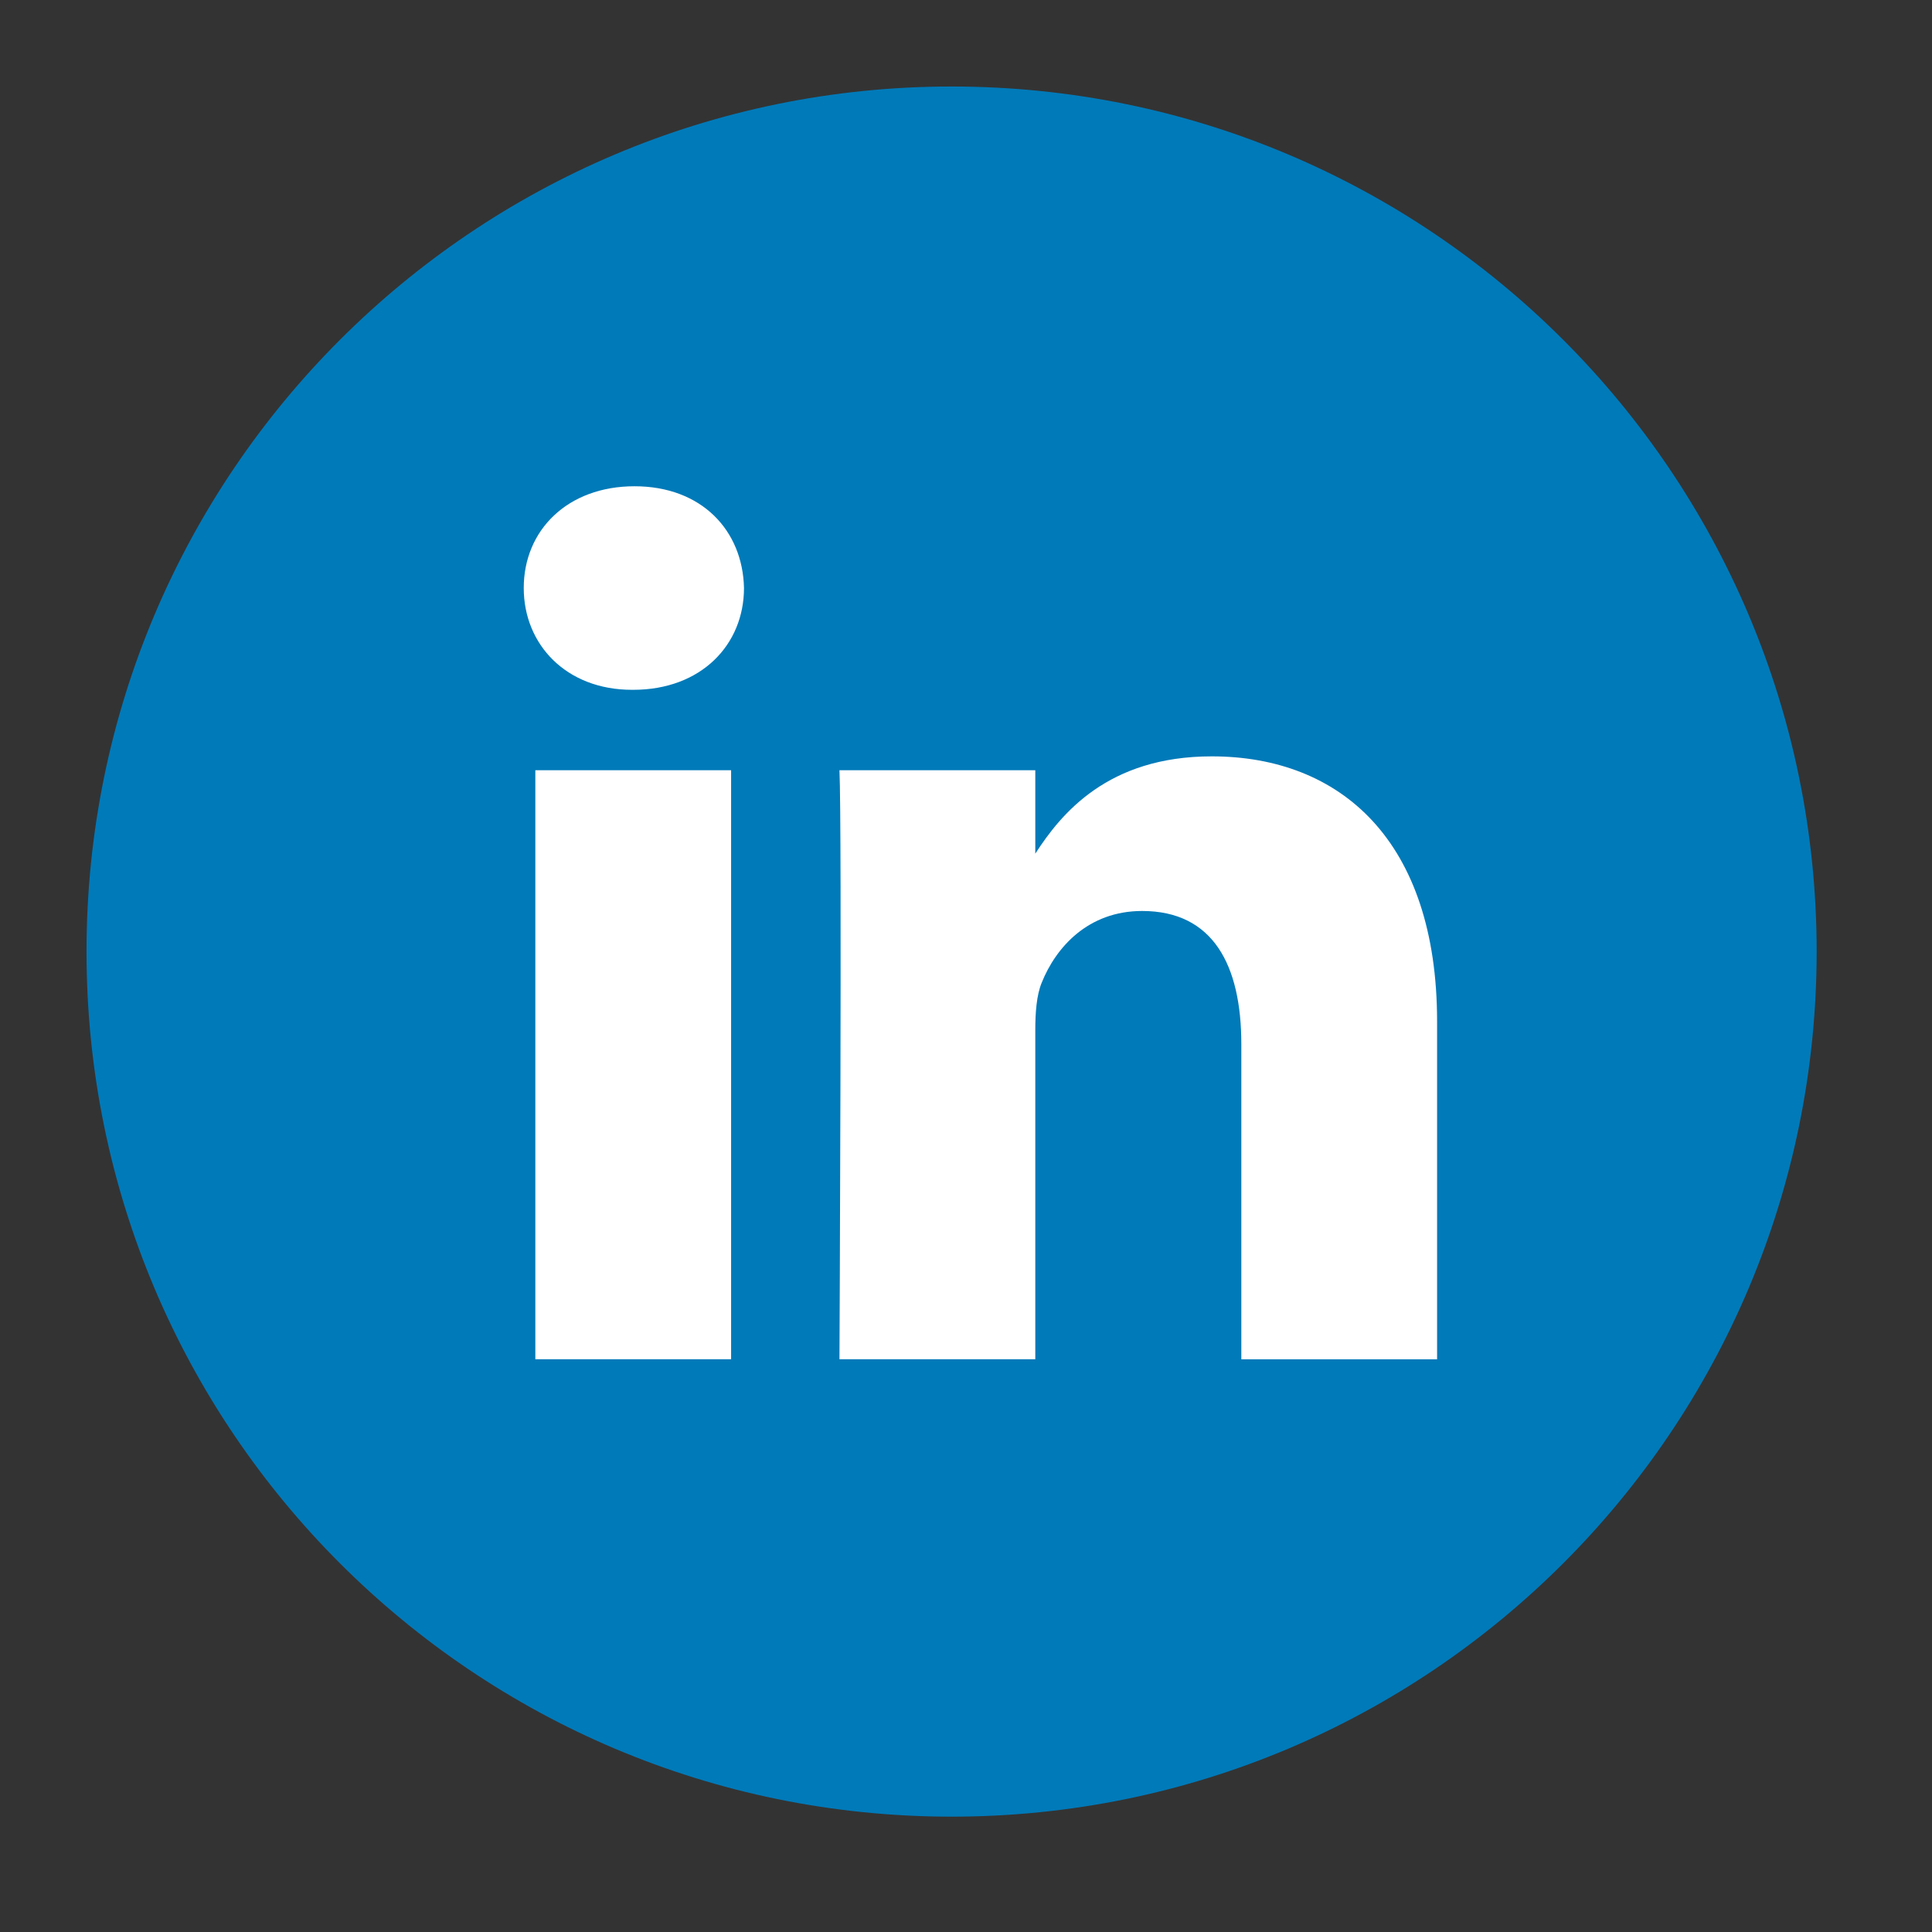
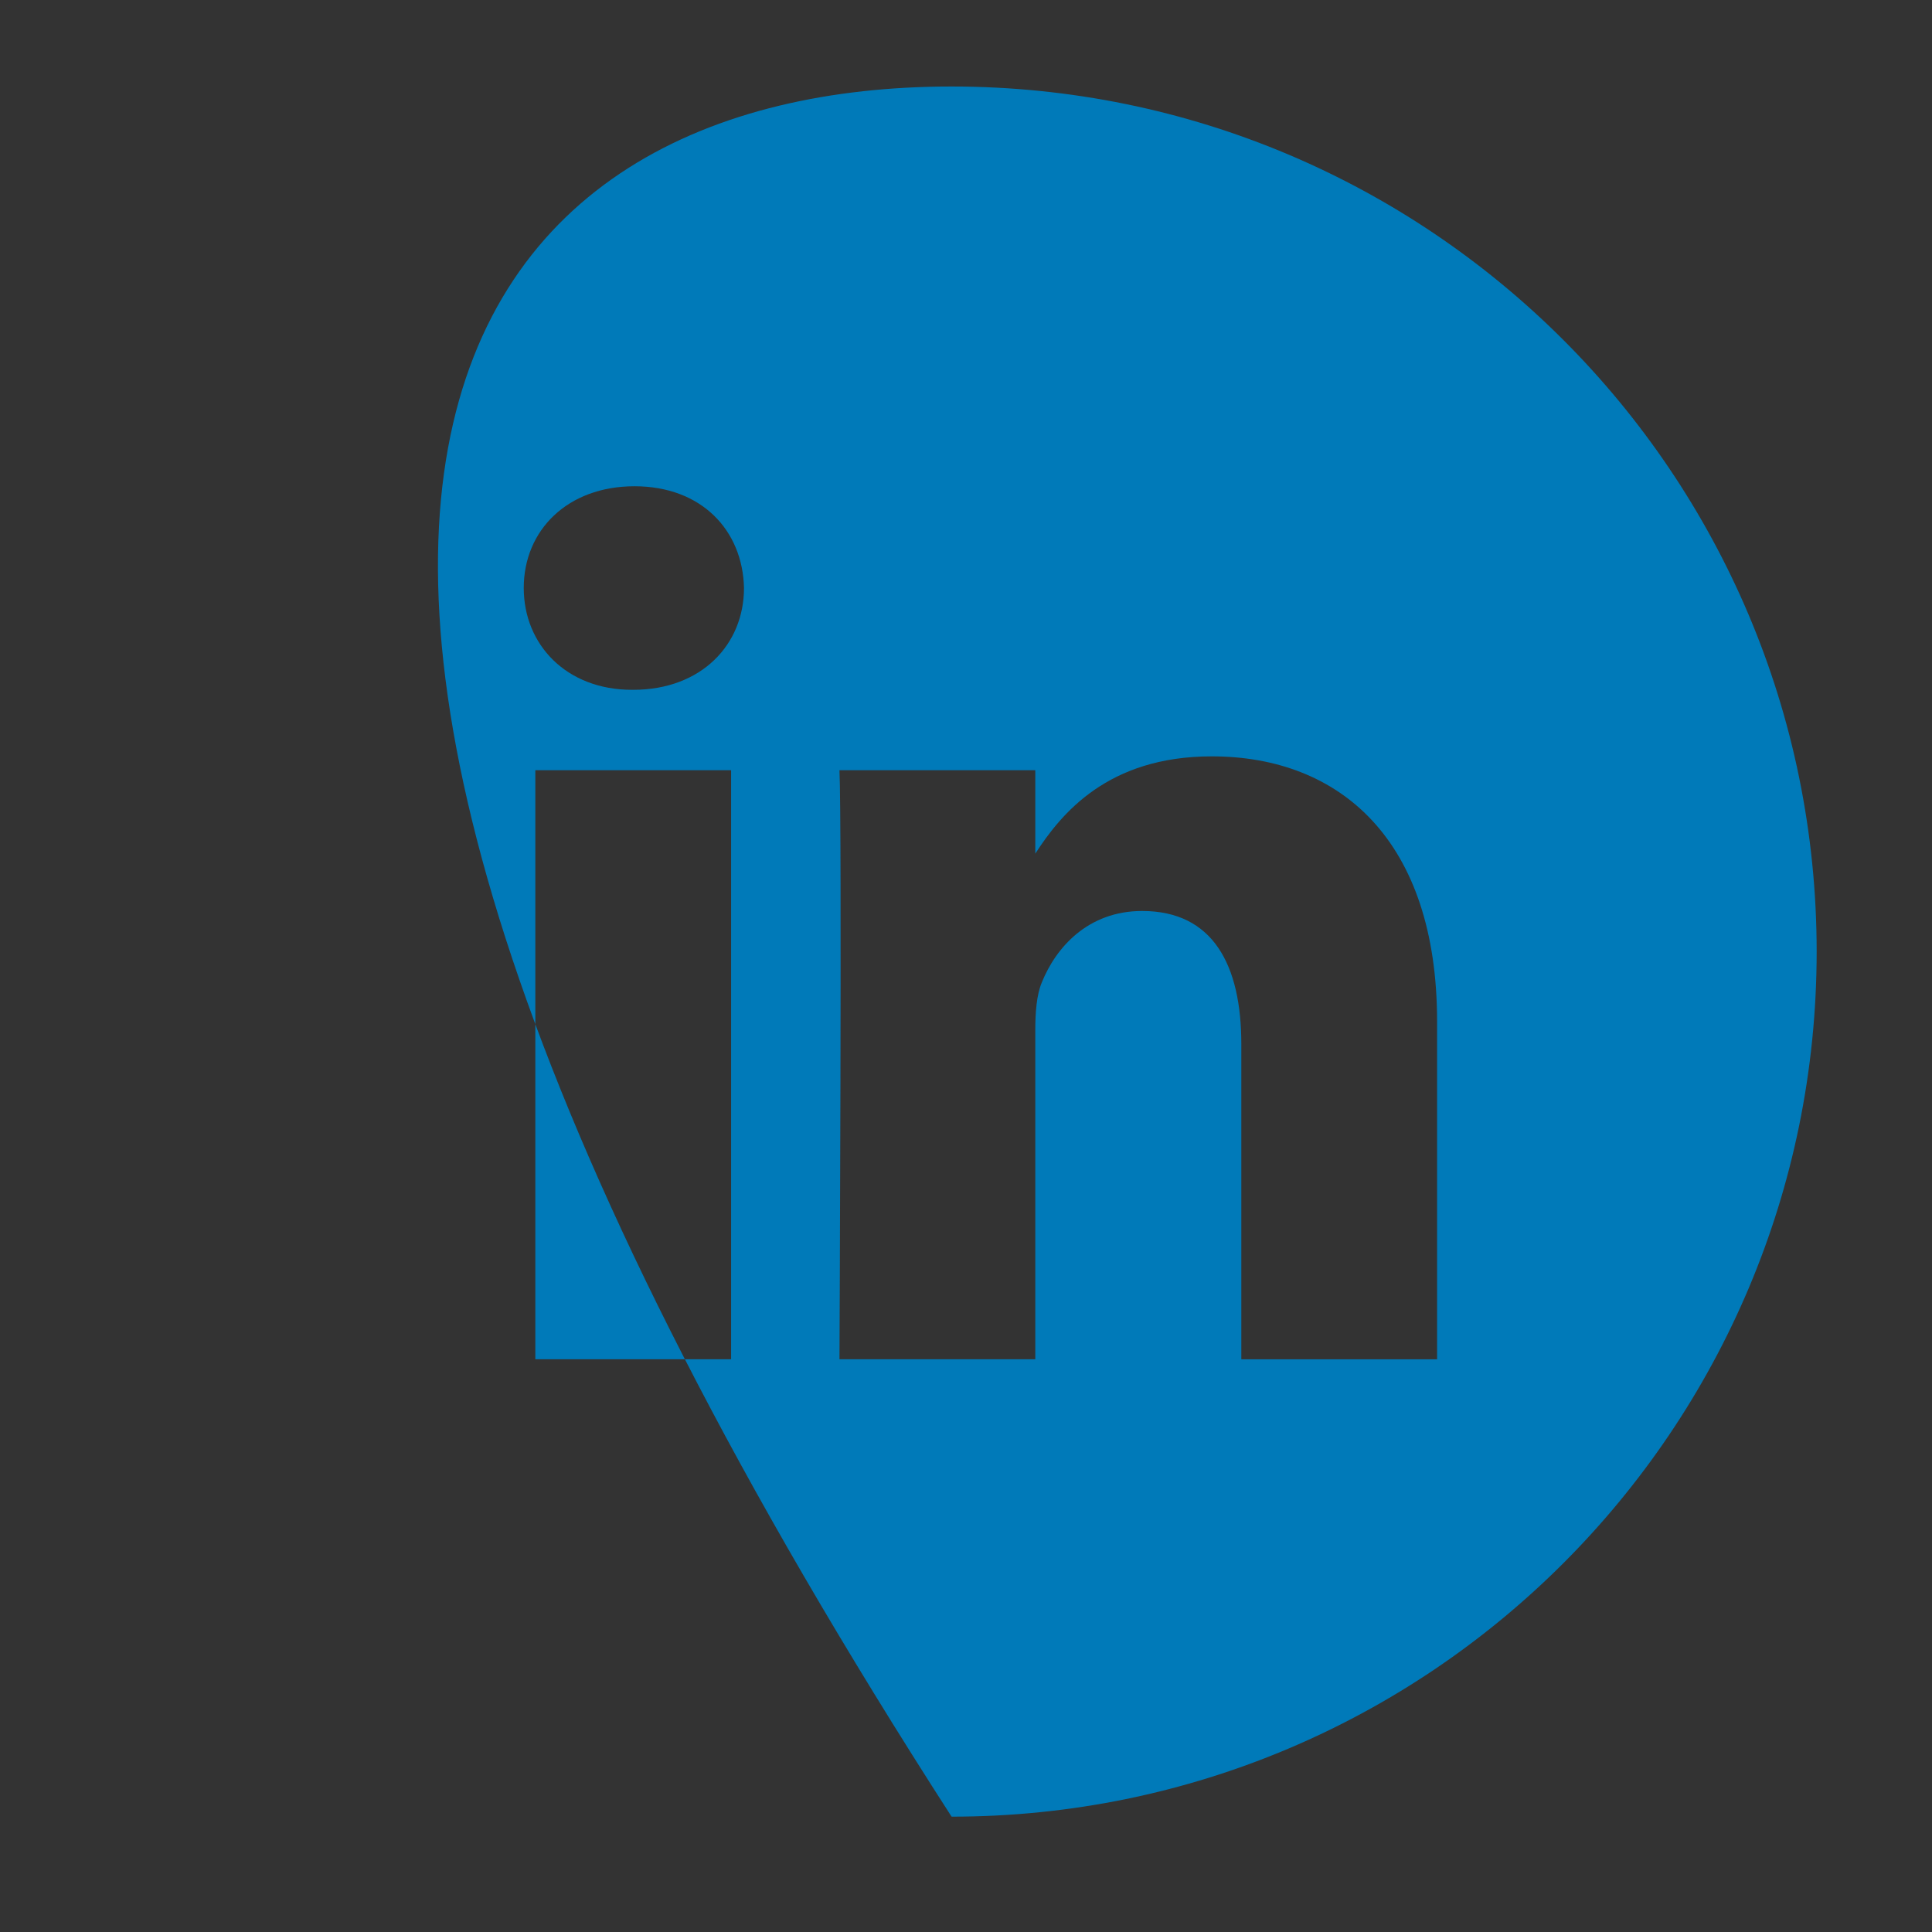
<svg xmlns="http://www.w3.org/2000/svg" version="1.1" id="Layer_1" x="0px" y="0px" width="67px" height="67px" viewBox="0 0 67 67" enable-background="new 0 0 67 67" xml:space="preserve">
  <rect x="0" y="0" width="67" height="67" fill="#333333" stroke="none" />
-   <circle fill="#FFFFFF" cx="34" cy="34" r="23" />
-   <path fill="#007AB9" d="M49.837,47.137V35.425c0-6.275-3.351-9.195-7.815-9.195c-3.604,0-5.22,1.983-6.119,3.374V26.71h-6.791  c0.09,1.917,0,20.427,0,20.427h6.791V35.729c0-0.608,0.043-1.219,0.224-1.654c0.49-1.22,1.606-2.483,3.481-2.483  c2.459,0,3.44,1.873,3.44,4.618v10.93h6.789V47.137z M21.959,23.922c2.367,0,3.842-1.57,3.842-3.531  c-0.044-2.003-1.475-3.528-3.797-3.528c-2.322,0-3.841,1.524-3.841,3.528c0,1.961,1.474,3.531,3.753,3.531H21.959z M33,63  C16.432,63,3,49.568,3,33C3,16.431,16.432,3,33,3c16.568,0,30,13.431,30,30C63,49.568,49.568,63,33,63z M25.354,47.137V26.71h-6.789  v20.427H25.354z" />
+   <path fill="#007AB9" d="M49.837,47.137V35.425c0-6.275-3.351-9.195-7.815-9.195c-3.604,0-5.22,1.983-6.119,3.374V26.71h-6.791  c0.09,1.917,0,20.427,0,20.427h6.791V35.729c0-0.608,0.043-1.219,0.224-1.654c0.49-1.22,1.606-2.483,3.481-2.483  c2.459,0,3.44,1.873,3.44,4.618v10.93h6.789V47.137z M21.959,23.922c2.367,0,3.842-1.57,3.842-3.531  c-0.044-2.003-1.475-3.528-3.797-3.528c-2.322,0-3.841,1.524-3.841,3.528c0,1.961,1.474,3.531,3.753,3.531H21.959z M33,63  C3,16.431,16.432,3,33,3c16.568,0,30,13.431,30,30C63,49.568,49.568,63,33,63z M25.354,47.137V26.71h-6.789  v20.427H25.354z" />
</svg>